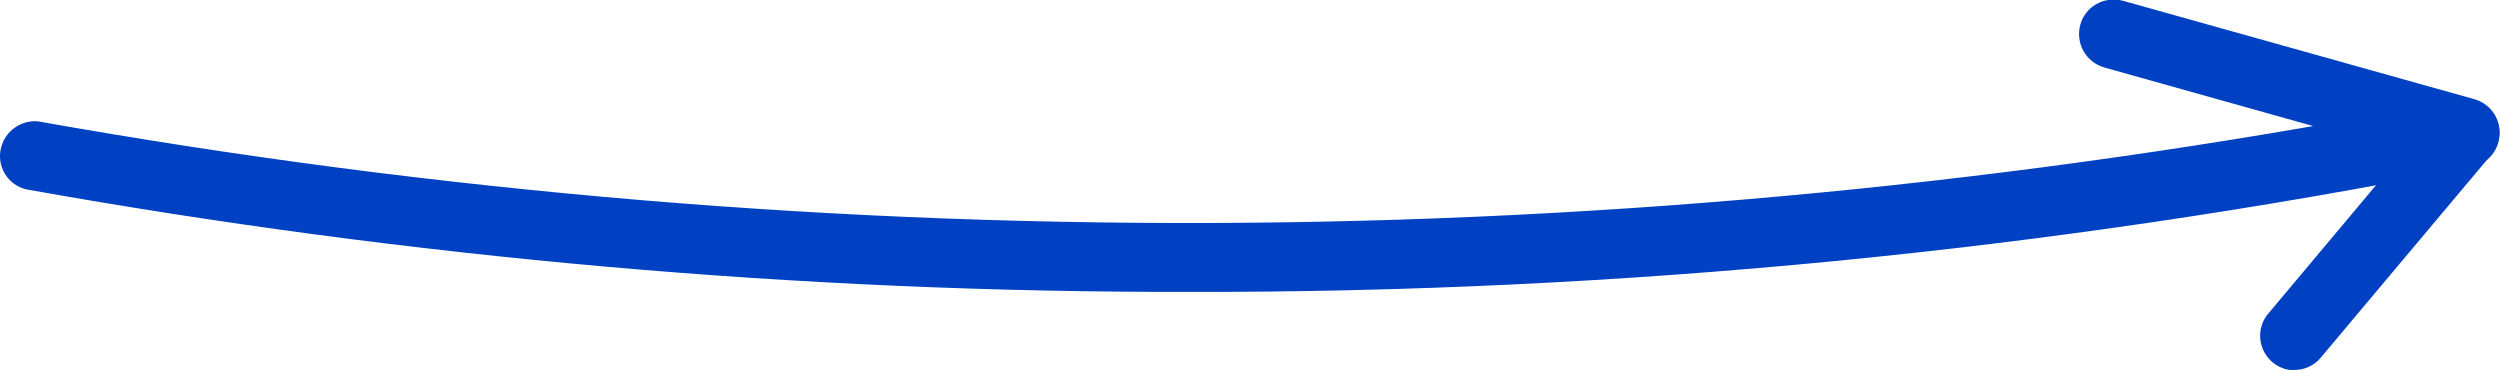
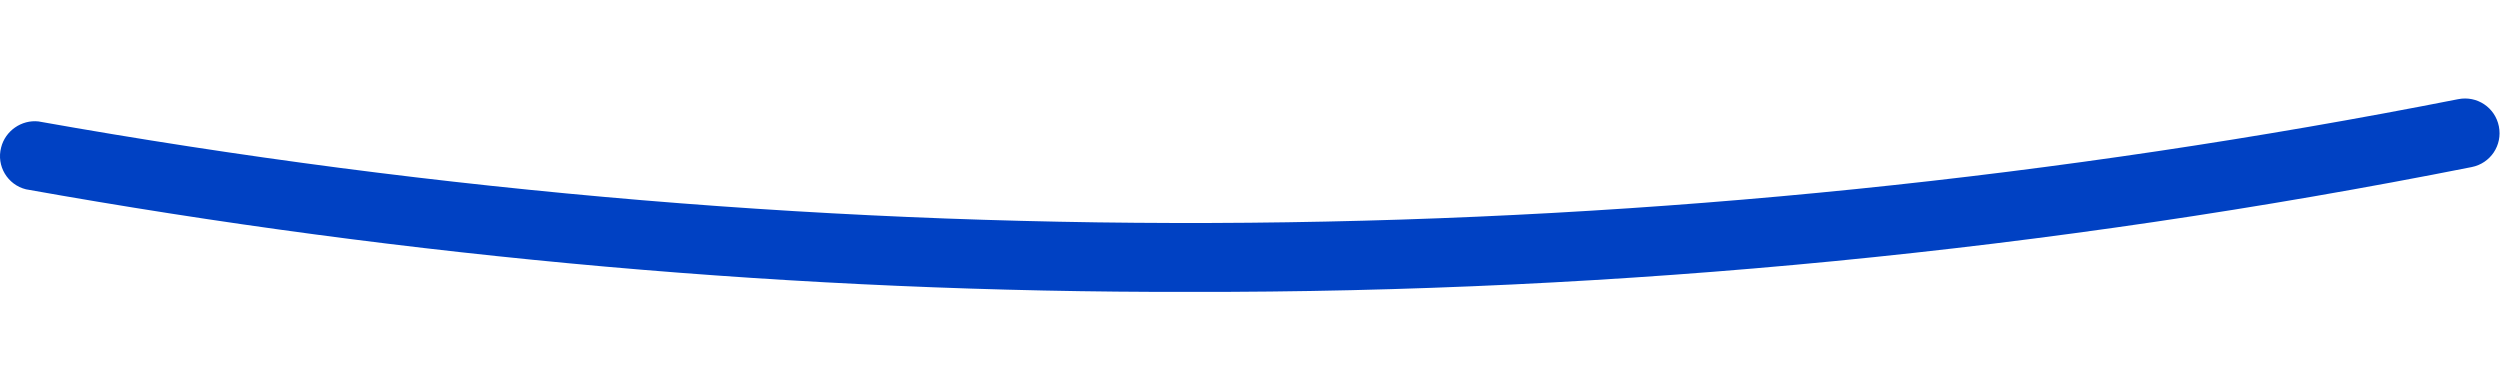
<svg xmlns="http://www.w3.org/2000/svg" id="uuid-0ebe4b9e-7882-48c1-879e-39f51435fb46" data-name="レイヤー 2" viewBox="0 0 66.29 9.82">
  <defs>
    <style>
      .uuid-4d5b08fa-a135-40a3-a32e-a9316c3d0f68 {
        fill: #0041c3;
      }
    </style>
  </defs>
  <g id="uuid-94679793-f1b3-47fb-a4ee-f4ff1bb9ab6b" data-name="レイヤー 1">
    <g>
-       <path id="uuid-e5ed135b-8084-48b4-8eb0-e3e1a171778e" data-name="パス 183381" class="uuid-4d5b08fa-a135-40a3-a32e-a9316c3d0f68" d="M31.55,7.74c-10.35.02-20.68-.9-30.86-2.72-.49-.12-.79-.62-.66-1.11.11-.44.54-.74.99-.69,21.24,3.78,43,3.58,64.16-.59.5-.1.98.22,1.08.72s-.22.98-.72,1.08h0c-11.19,2.22-22.58,3.33-33.99,3.31" />
-       <path id="uuid-57402100-a883-49df-841d-d5be7c7e757e" data-name="パス 183382" class="uuid-4d5b08fa-a135-40a3-a32e-a9316c3d0f68" d="M60.85,9.82c-.51,0-.92-.41-.92-.92,0-.22.08-.43.22-.59l3.6-4.29-7.95-2.23c-.49-.14-.77-.64-.64-1.13s.64-.77,1.13-.64l9.32,2.61c.49.14.77.64.63,1.13-.04.13-.1.24-.18.34l-4.52,5.38c-.17.21-.43.33-.7.33" />
+       <path id="uuid-e5ed135b-8084-48b4-8eb0-e3e1a171778e" data-name="パス 183381" class="uuid-4d5b08fa-a135-40a3-a32e-a9316c3d0f68" d="M31.55,7.74c-10.35.02-20.68-.9-30.86-2.72-.49-.12-.79-.62-.66-1.11.11-.44.54-.74.99-.69,21.24,3.78,43,3.58,64.16-.59.5-.1.98.22,1.08.72s-.22.98-.72,1.08c-11.19,2.22-22.58,3.33-33.99,3.31" />
    </g>
  </g>
</svg>